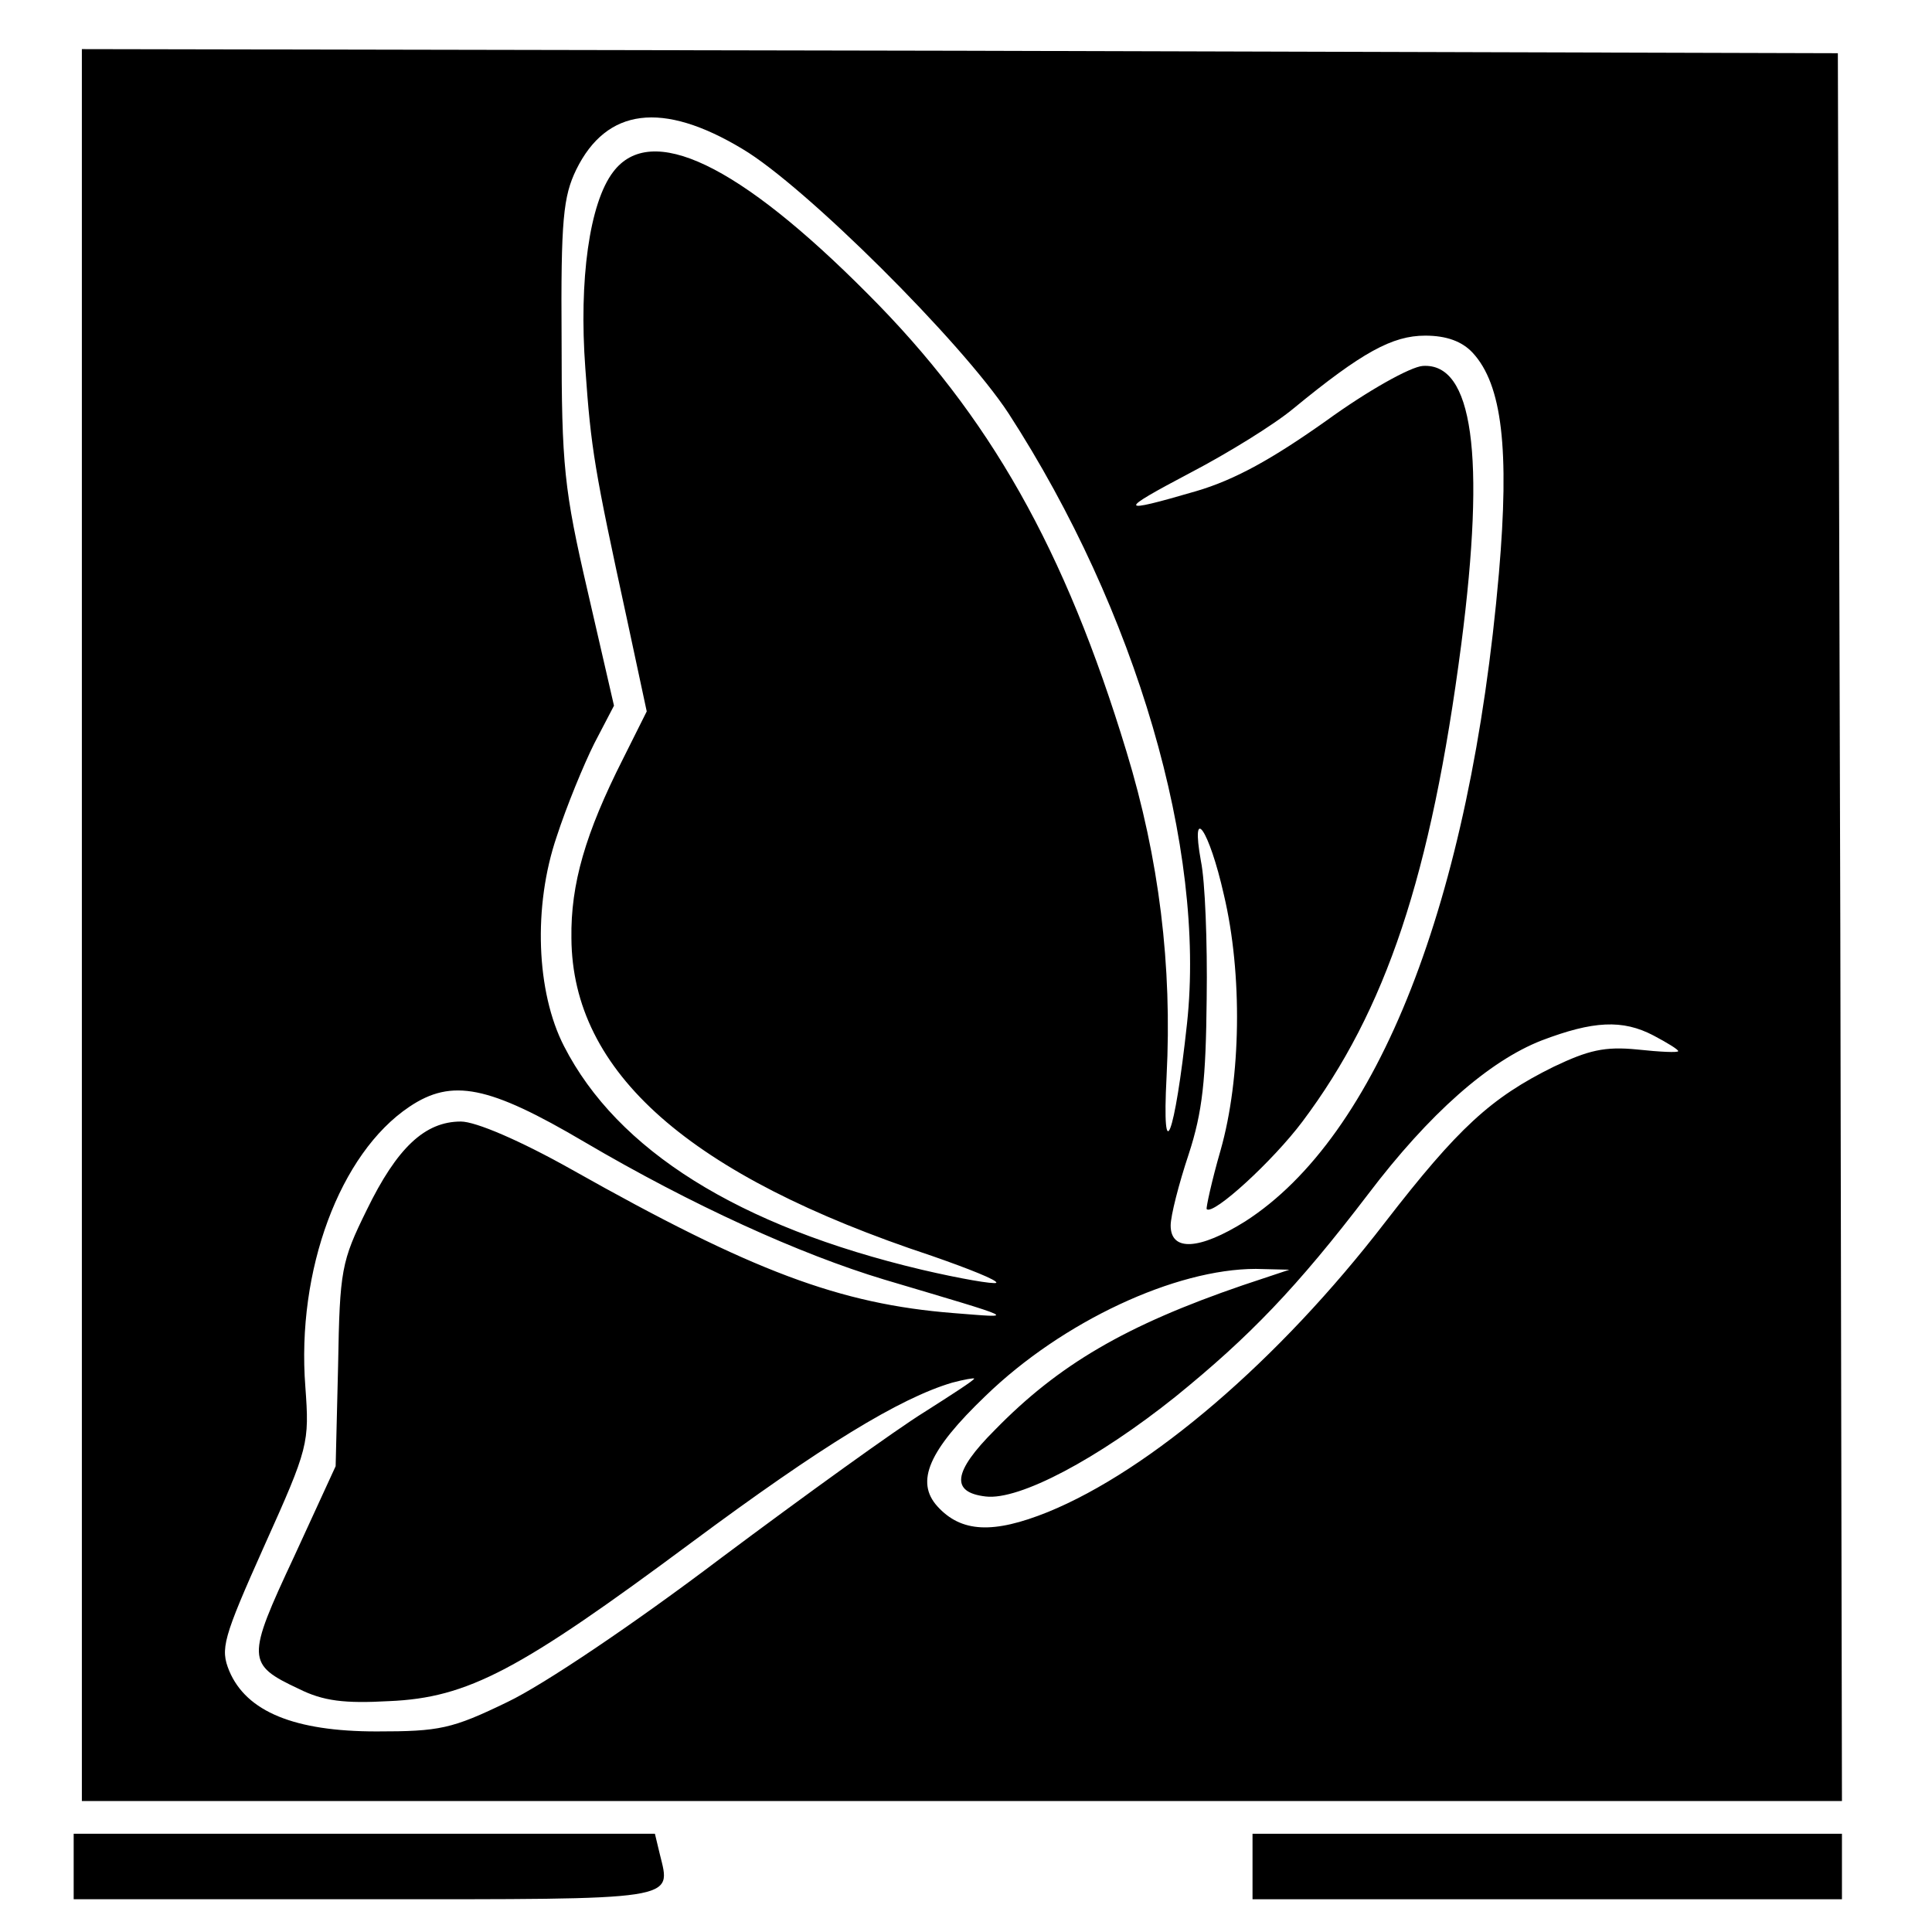
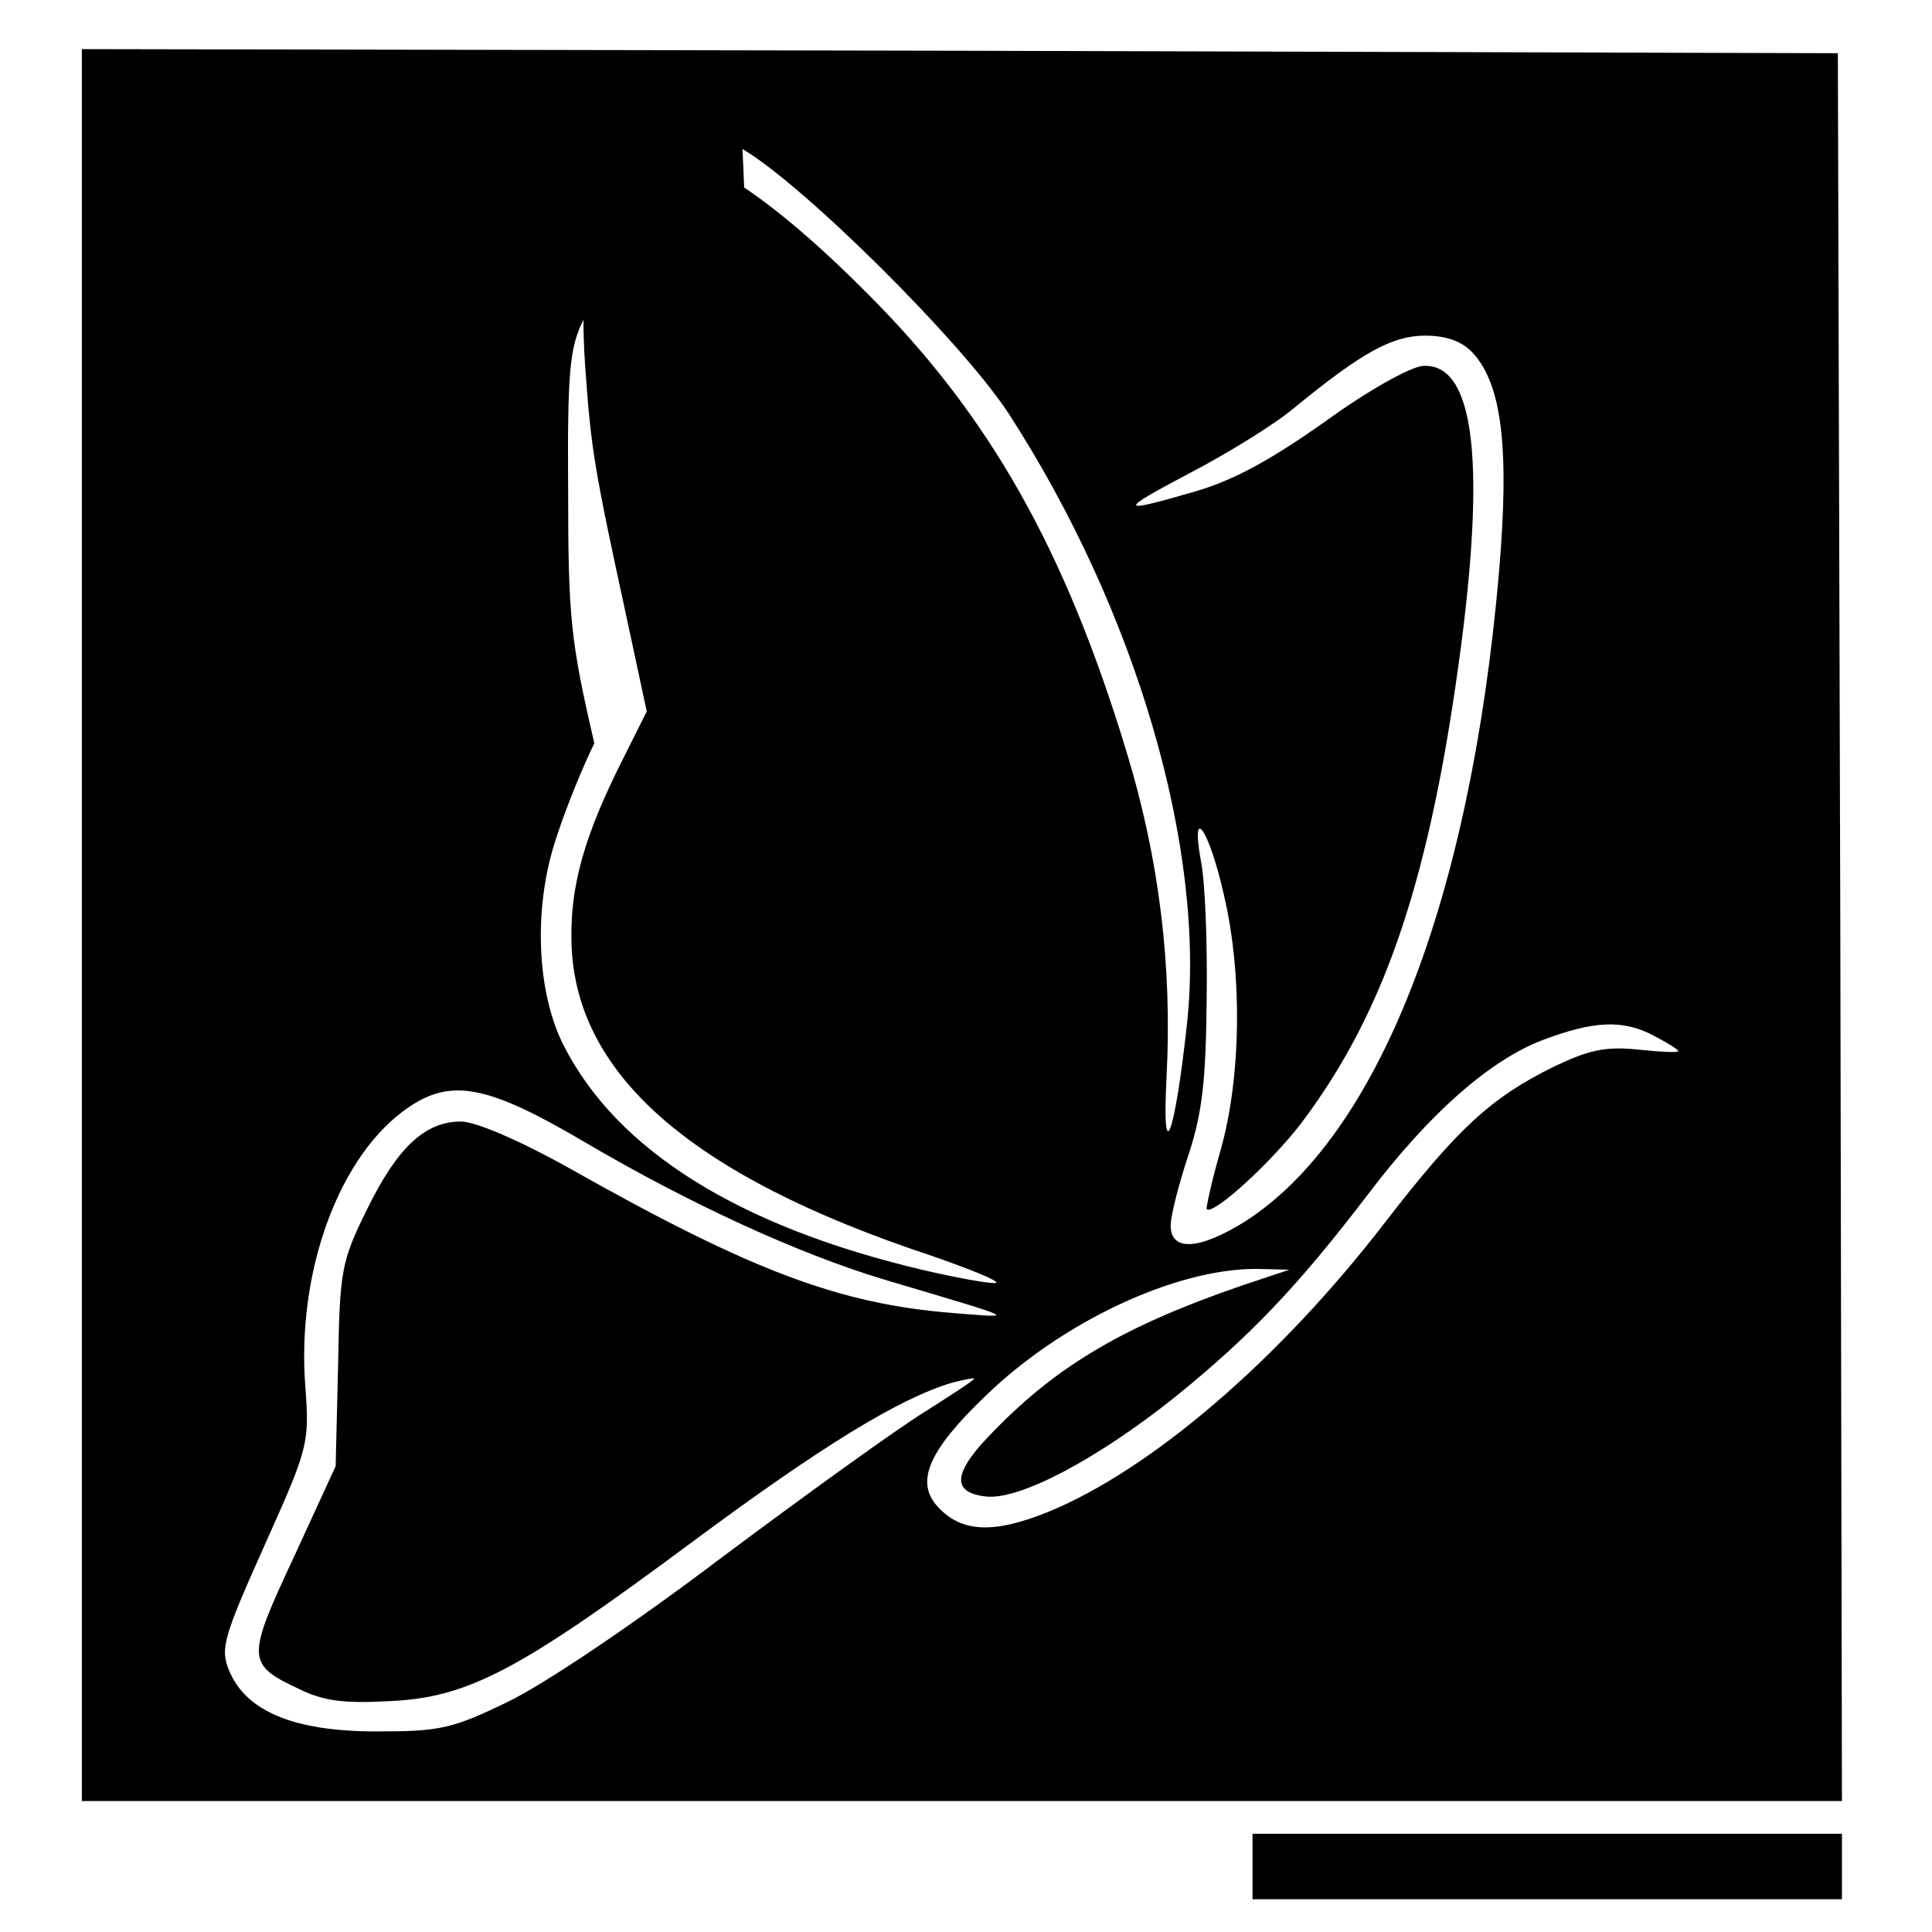
<svg xmlns="http://www.w3.org/2000/svg" version="1.0" width="236pt" height="236pt" viewBox="0 0 236 236" preserveAspectRatio="xMidYMid meet">
  <g transform="translate(0,236) scale(0.1,-0.1)" fill="#000000" stroke="none">
-     <path d="M100 1230 l0 -1070 1075 0 1075 0 -2 1068 -3 1067 -1072 3 -1073 2 0 -1070z m807 948 c76 -45 268 -236 325 -323 156 -241 241 -532 218 -745 -15 -139 -31 -180 -25 -65 7 135 -9 266 -49 397 -75 247 -167 410 -316 559 -158 159 -265 210 -311 149 -29 -38 -42 -132 -34 -240 7 -99 11 -123 51 -307 l24 -112 -29 -58 c-46 -91 -64 -153 -63 -219 1 -164 144 -290 440 -388 46 -16 81 -30 79 -33 -3 -2 -44 5 -91 16 -224 53 -372 146 -437 273 -34 66 -38 171 -9 256 12 37 33 88 46 114 l24 46 -32 139 c-29 125 -32 154 -32 308 -1 147 2 175 18 208 37 75 105 84 203 25z m892 -249 c36 -39 45 -118 32 -269 -35 -402 -148 -688 -310 -792 -56 -35 -91 -37 -91 -5 0 12 10 51 22 87 17 52 21 91 22 190 1 69 -2 144 -7 168 -13 72 10 39 28 -41 23 -97 21 -224 -4 -312 -11 -38 -18 -71 -17 -72 8 -8 81 59 117 107 102 136 157 300 194 583 30 232 14 344 -47 340 -15 -1 -67 -30 -118 -67 -65 -46 -111 -72 -159 -86 -96 -28 -97 -25 -6 23 44 23 101 58 125 78 84 69 121 89 161 89 26 0 45 -7 58 -21z m221 -834 c17 -9 30 -17 30 -19 0 -2 -22 -1 -50 2 -40 4 -60 -1 -102 -21 -77 -38 -117 -75 -206 -190 -130 -169 -287 -303 -412 -354 -67 -27 -106 -25 -135 7 -27 30 -11 68 59 135 94 91 232 155 330 155 l41 -1 -57 -19 c-143 -49 -225 -97 -303 -177 -51 -51 -54 -76 -11 -81 41 -5 137 46 232 122 90 73 148 133 235 247 75 99 148 163 212 188 63 24 99 26 137 6z m-1306 -130 c131 -77 263 -137 366 -168 168 -50 162 -47 85 -41 -139 11 -246 51 -466 175 -64 36 -118 59 -136 59 -44 0 -78 -32 -115 -108 -31 -63 -33 -73 -35 -190 l-3 -123 -51 -111 c-58 -124 -58 -131 6 -161 30 -15 56 -18 110 -15 97 4 160 38 370 194 159 118 254 176 318 195 15 4 27 6 27 5 0 -2 -28 -20 -61 -41 -34 -21 -145 -101 -248 -178 -107 -81 -217 -155 -261 -176 -68 -33 -83 -36 -160 -36 -100 0 -159 24 -180 74 -11 27 -8 39 43 153 54 120 55 125 50 194 -11 142 42 285 127 342 52 35 97 26 214 -43z" />
-     <path d="M90 80 l0 -40 355 0 c387 0 375 -2 361 55 l-6 25 -355 0 -355 0 0 -40z" />
+     <path d="M100 1230 l0 -1070 1075 0 1075 0 -2 1068 -3 1067 -1072 3 -1073 2 0 -1070z m807 948 c76 -45 268 -236 325 -323 156 -241 241 -532 218 -745 -15 -139 -31 -180 -25 -65 7 135 -9 266 -49 397 -75 247 -167 410 -316 559 -158 159 -265 210 -311 149 -29 -38 -42 -132 -34 -240 7 -99 11 -123 51 -307 l24 -112 -29 -58 c-46 -91 -64 -153 -63 -219 1 -164 144 -290 440 -388 46 -16 81 -30 79 -33 -3 -2 -44 5 -91 16 -224 53 -372 146 -437 273 -34 66 -38 171 -9 256 12 37 33 88 46 114 c-29 125 -32 154 -32 308 -1 147 2 175 18 208 37 75 105 84 203 25z m892 -249 c36 -39 45 -118 32 -269 -35 -402 -148 -688 -310 -792 -56 -35 -91 -37 -91 -5 0 12 10 51 22 87 17 52 21 91 22 190 1 69 -2 144 -7 168 -13 72 10 39 28 -41 23 -97 21 -224 -4 -312 -11 -38 -18 -71 -17 -72 8 -8 81 59 117 107 102 136 157 300 194 583 30 232 14 344 -47 340 -15 -1 -67 -30 -118 -67 -65 -46 -111 -72 -159 -86 -96 -28 -97 -25 -6 23 44 23 101 58 125 78 84 69 121 89 161 89 26 0 45 -7 58 -21z m221 -834 c17 -9 30 -17 30 -19 0 -2 -22 -1 -50 2 -40 4 -60 -1 -102 -21 -77 -38 -117 -75 -206 -190 -130 -169 -287 -303 -412 -354 -67 -27 -106 -25 -135 7 -27 30 -11 68 59 135 94 91 232 155 330 155 l41 -1 -57 -19 c-143 -49 -225 -97 -303 -177 -51 -51 -54 -76 -11 -81 41 -5 137 46 232 122 90 73 148 133 235 247 75 99 148 163 212 188 63 24 99 26 137 6z m-1306 -130 c131 -77 263 -137 366 -168 168 -50 162 -47 85 -41 -139 11 -246 51 -466 175 -64 36 -118 59 -136 59 -44 0 -78 -32 -115 -108 -31 -63 -33 -73 -35 -190 l-3 -123 -51 -111 c-58 -124 -58 -131 6 -161 30 -15 56 -18 110 -15 97 4 160 38 370 194 159 118 254 176 318 195 15 4 27 6 27 5 0 -2 -28 -20 -61 -41 -34 -21 -145 -101 -248 -178 -107 -81 -217 -155 -261 -176 -68 -33 -83 -36 -160 -36 -100 0 -159 24 -180 74 -11 27 -8 39 43 153 54 120 55 125 50 194 -11 142 42 285 127 342 52 35 97 26 214 -43z" />
    <path d="M1530 80 l0 -40 360 0 360 0 0 40 0 40 -360 0 -360 0 0 -40z" />
  </g>
</svg>